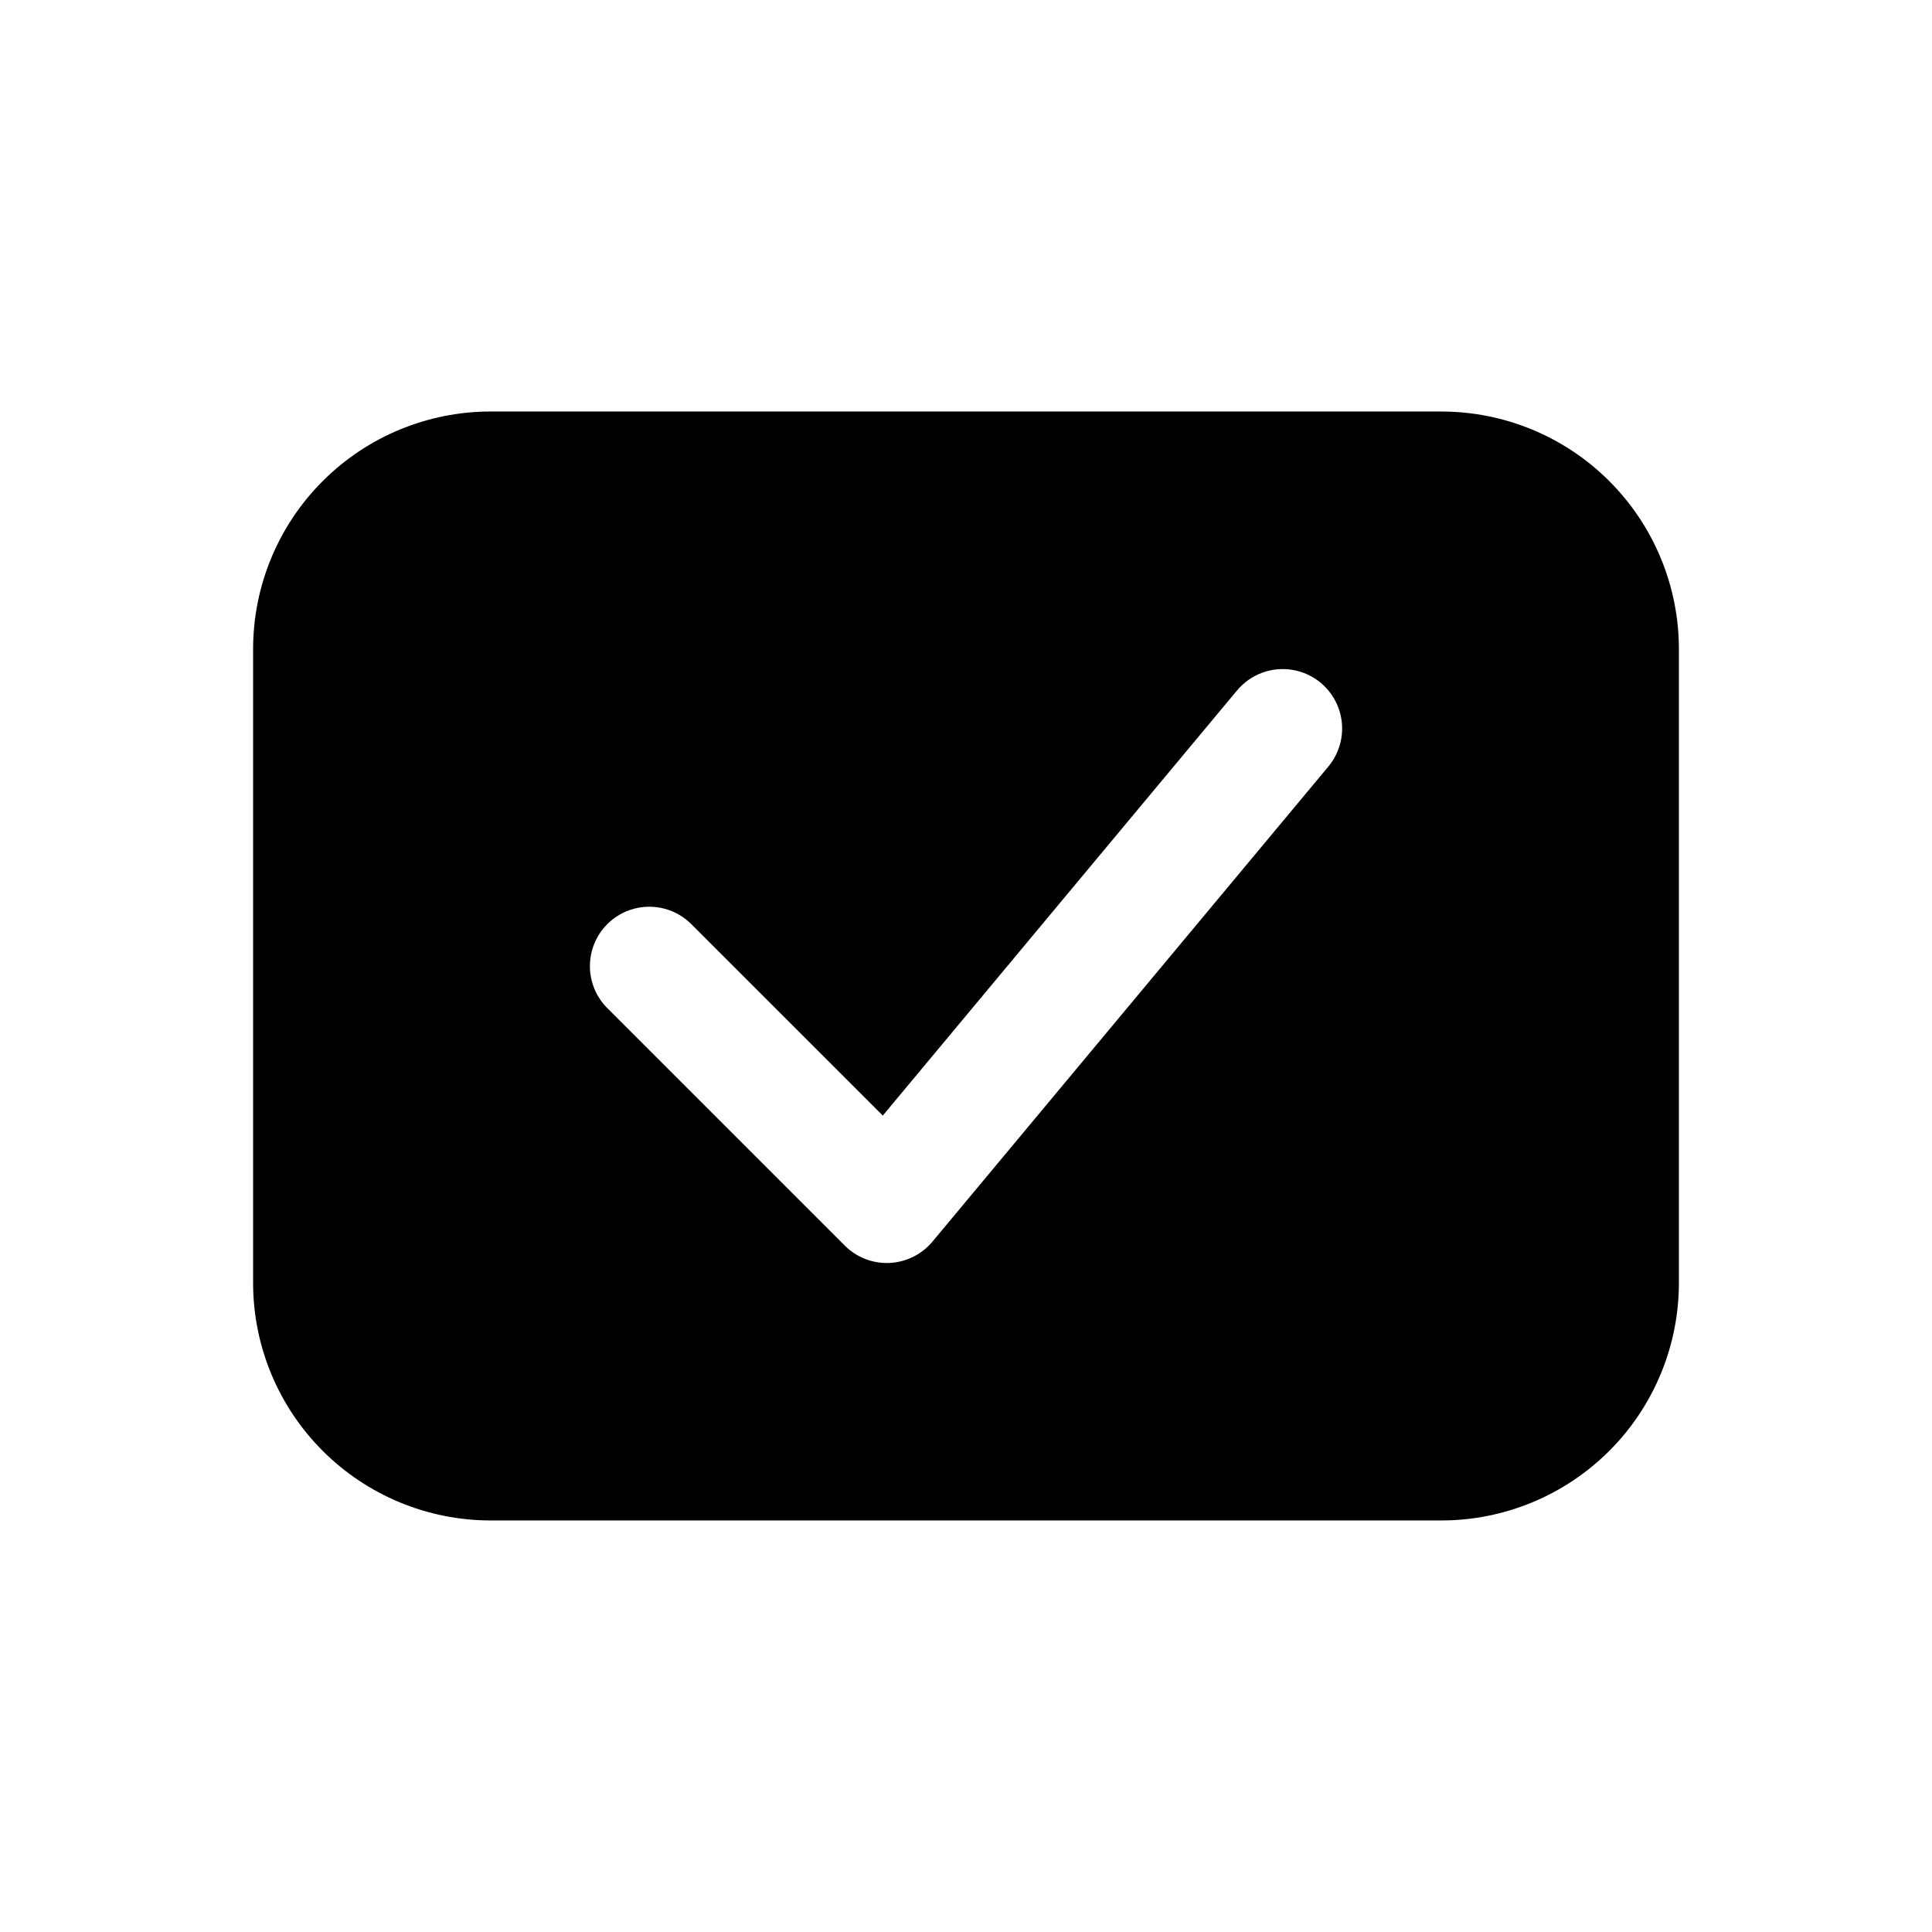
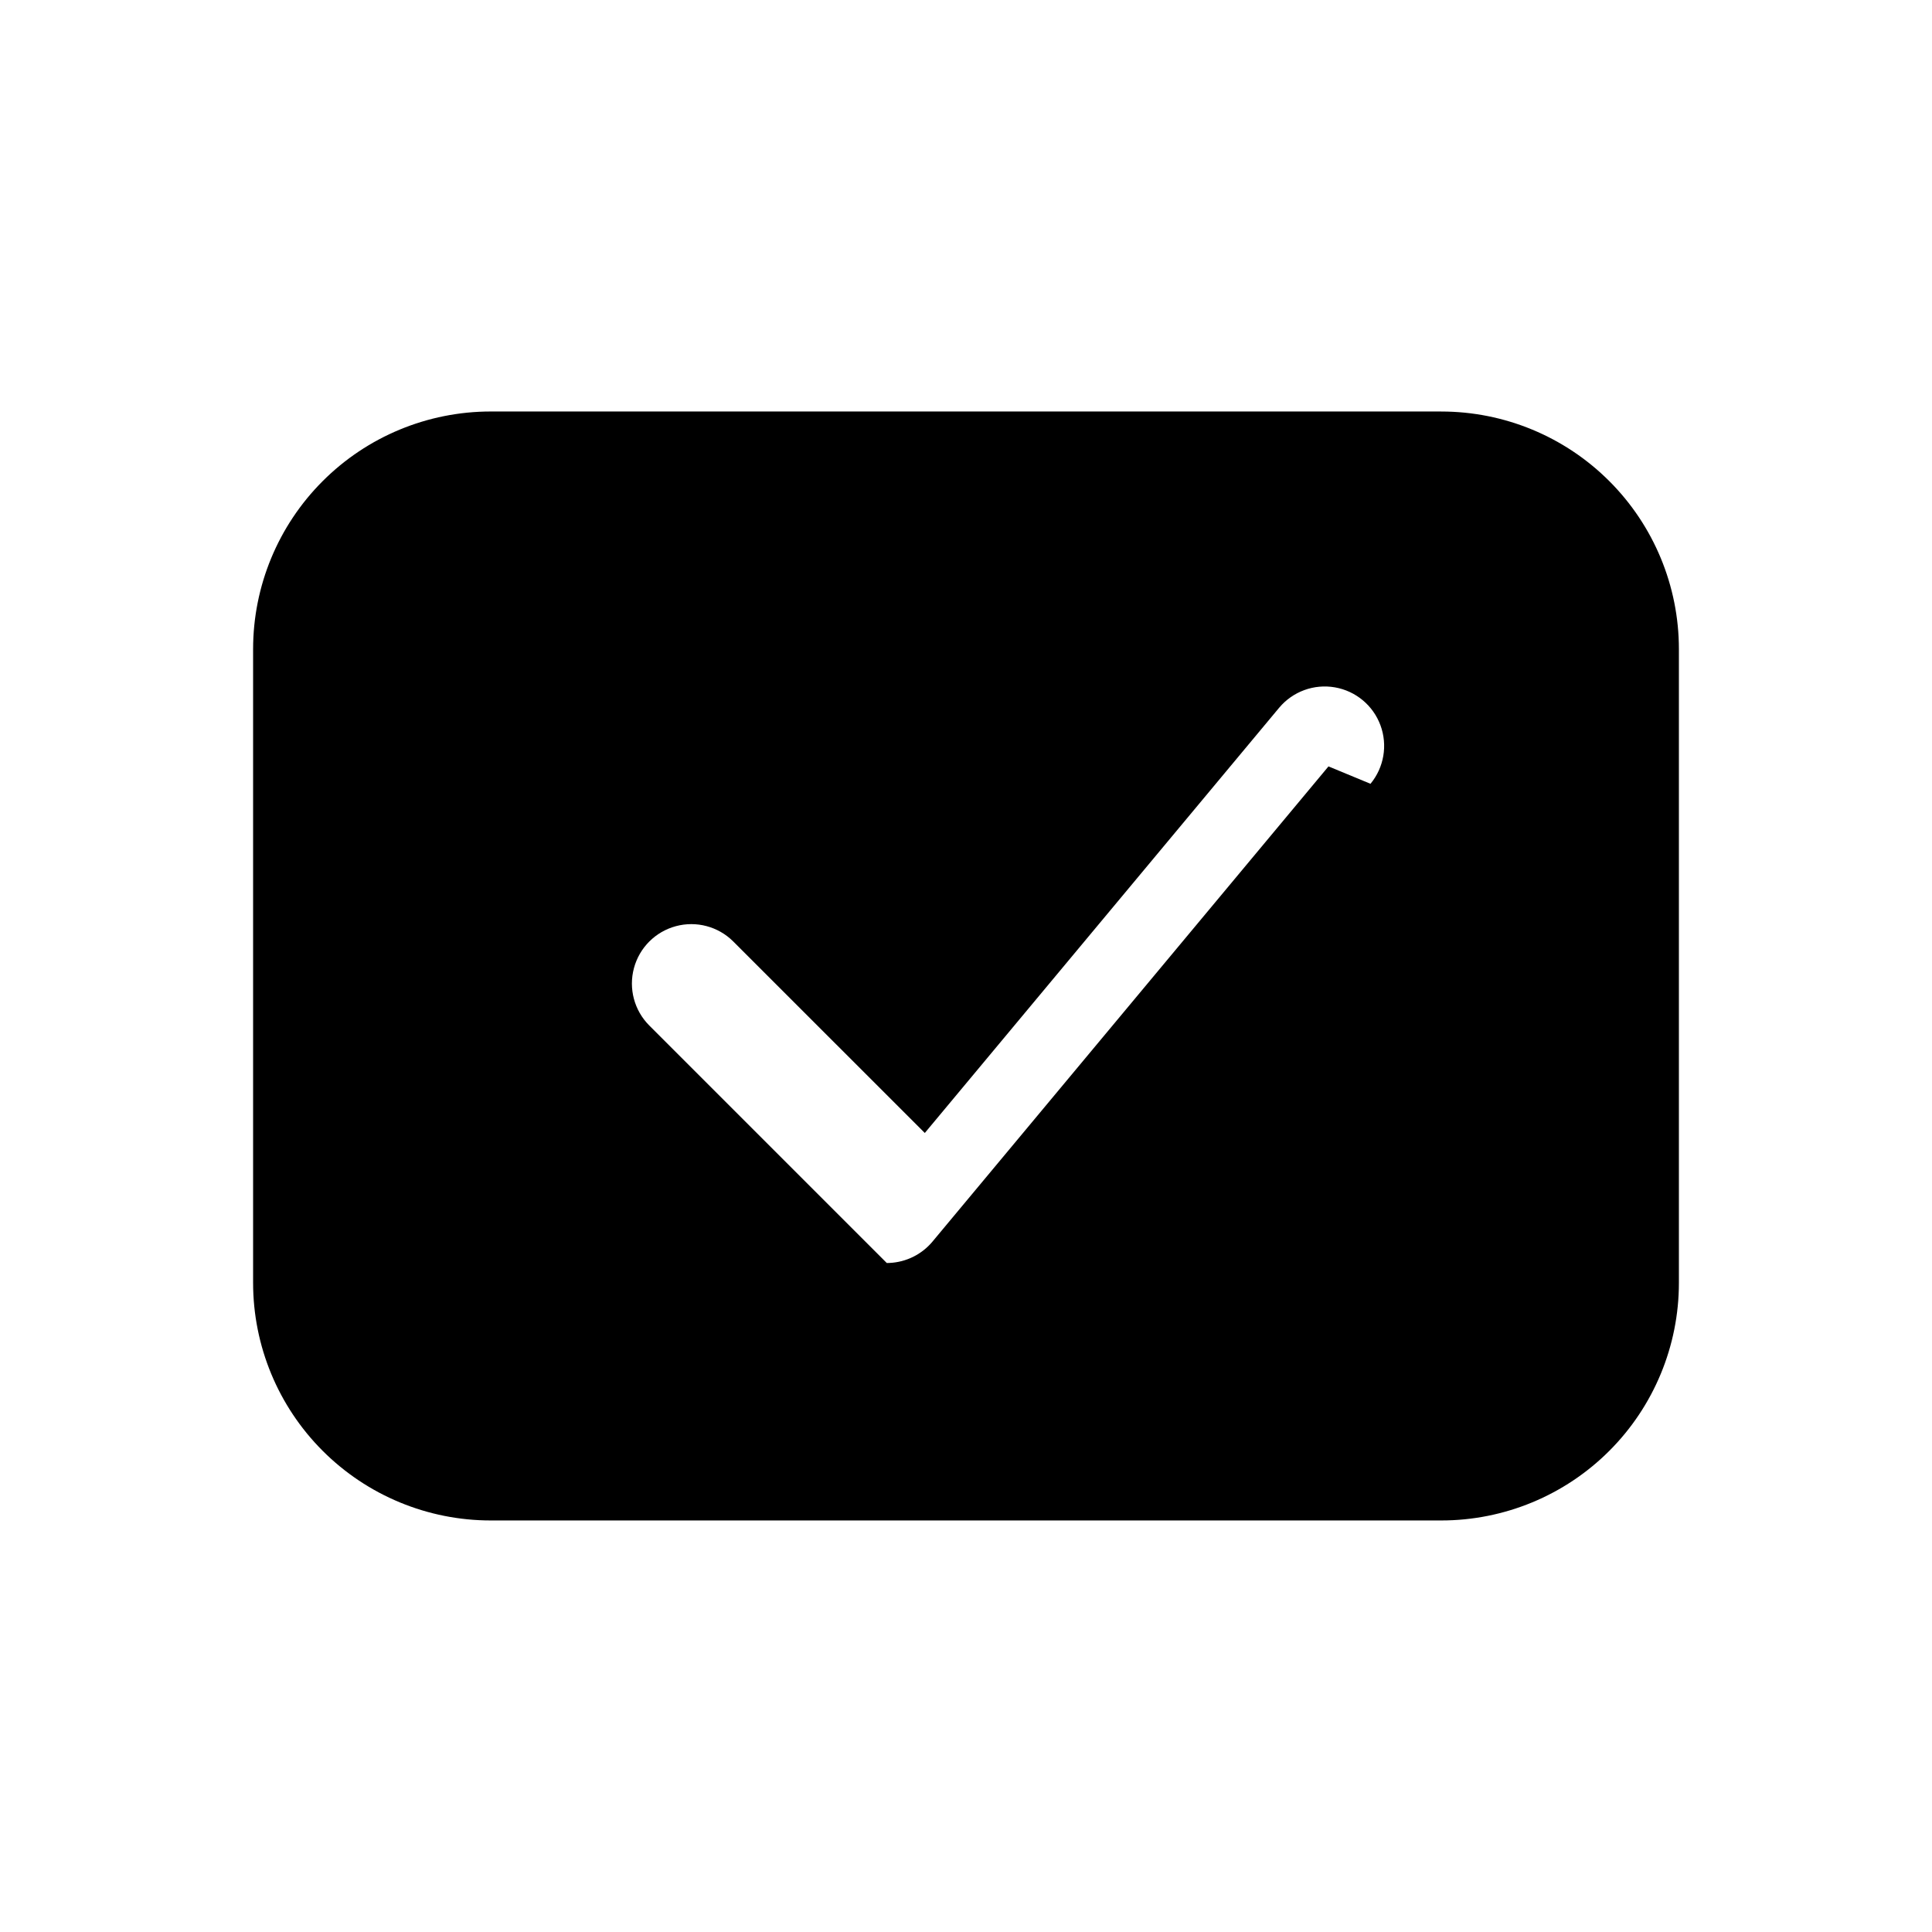
<svg xmlns="http://www.w3.org/2000/svg" fill="#000000" width="800px" height="800px" version="1.1" viewBox="144 144 512 512">
-   <path d="m525.95 253.05h-251.9c-16.703 0-32.723 6.633-44.531 18.445-11.812 11.809-18.445 27.828-18.445 44.531v167.94-0.004c0 16.703 6.633 32.723 18.445 44.531 11.809 11.812 27.828 18.445 44.531 18.445h251.9c16.703 0 32.723-6.633 44.531-18.445 11.812-11.809 18.445-27.828 18.445-44.531v-167.93c0-16.703-6.633-32.723-18.445-44.531-11.809-11.812-27.828-18.445-44.531-18.445zm-29.887 94.055-104.96 125.95c-2.836 3.387-6.965 5.43-11.379 5.637-0.246 0.02-0.48 0.02-0.719 0.02h0.004c-4.176-0.004-8.18-1.664-11.133-4.613l-62.977-62.977c-3.953-3.981-5.488-9.766-4.027-15.184 1.457-5.418 5.688-9.648 11.105-11.105 5.418-1.461 11.203 0.074 15.184 4.027l50.789 50.777 93.922-112.71v0.004c3.609-4.301 9.234-6.352 14.766-5.387 5.531 0.965 10.129 4.797 12.07 10.066 1.941 5.266 0.934 11.168-2.644 15.492z" />
+   <path d="m525.95 253.05h-251.9c-16.703 0-32.723 6.633-44.531 18.445-11.812 11.809-18.445 27.828-18.445 44.531v167.94-0.004c0 16.703 6.633 32.723 18.445 44.531 11.809 11.812 27.828 18.445 44.531 18.445h251.9c16.703 0 32.723-6.633 44.531-18.445 11.812-11.809 18.445-27.828 18.445-44.531v-167.93c0-16.703-6.633-32.723-18.445-44.531-11.809-11.812-27.828-18.445-44.531-18.445zm-29.887 94.055-104.96 125.95c-2.836 3.387-6.965 5.43-11.379 5.637-0.246 0.02-0.48 0.02-0.719 0.02h0.004l-62.977-62.977c-3.953-3.981-5.488-9.766-4.027-15.184 1.457-5.418 5.688-9.648 11.105-11.105 5.418-1.461 11.203 0.074 15.184 4.027l50.789 50.777 93.922-112.71v0.004c3.609-4.301 9.234-6.352 14.766-5.387 5.531 0.965 10.129 4.797 12.07 10.066 1.941 5.266 0.934 11.168-2.644 15.492z" />
</svg>